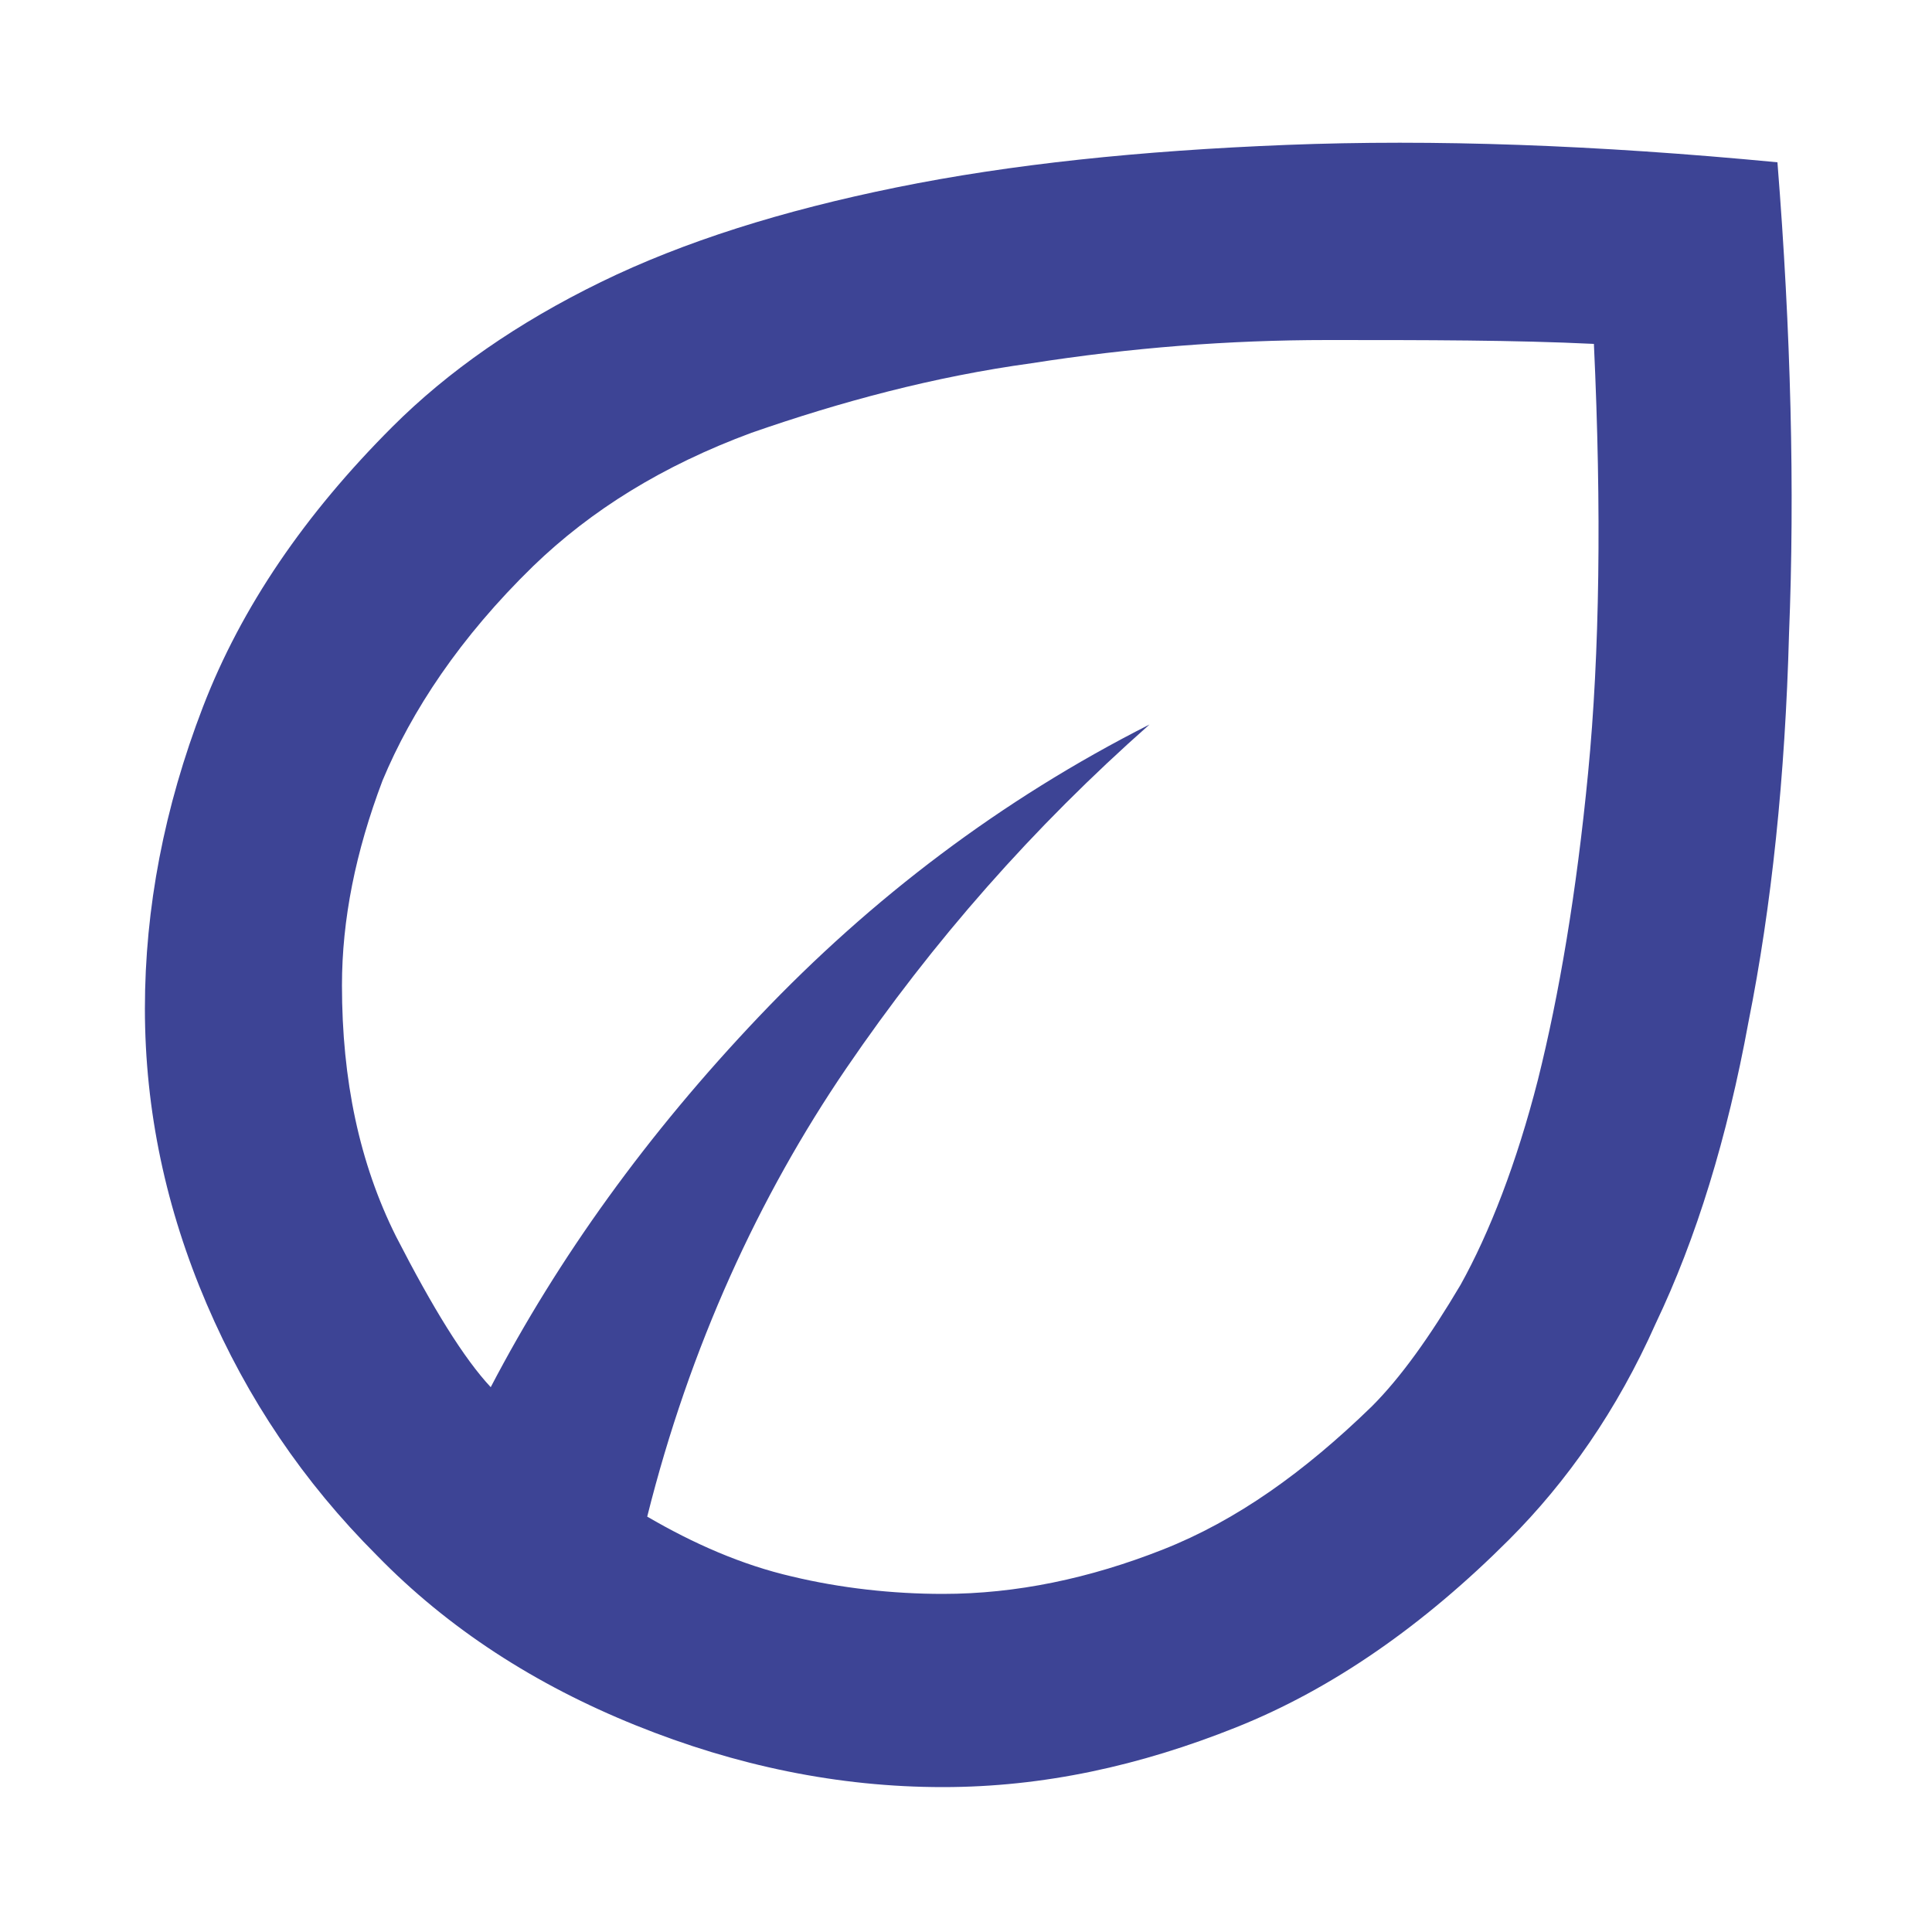
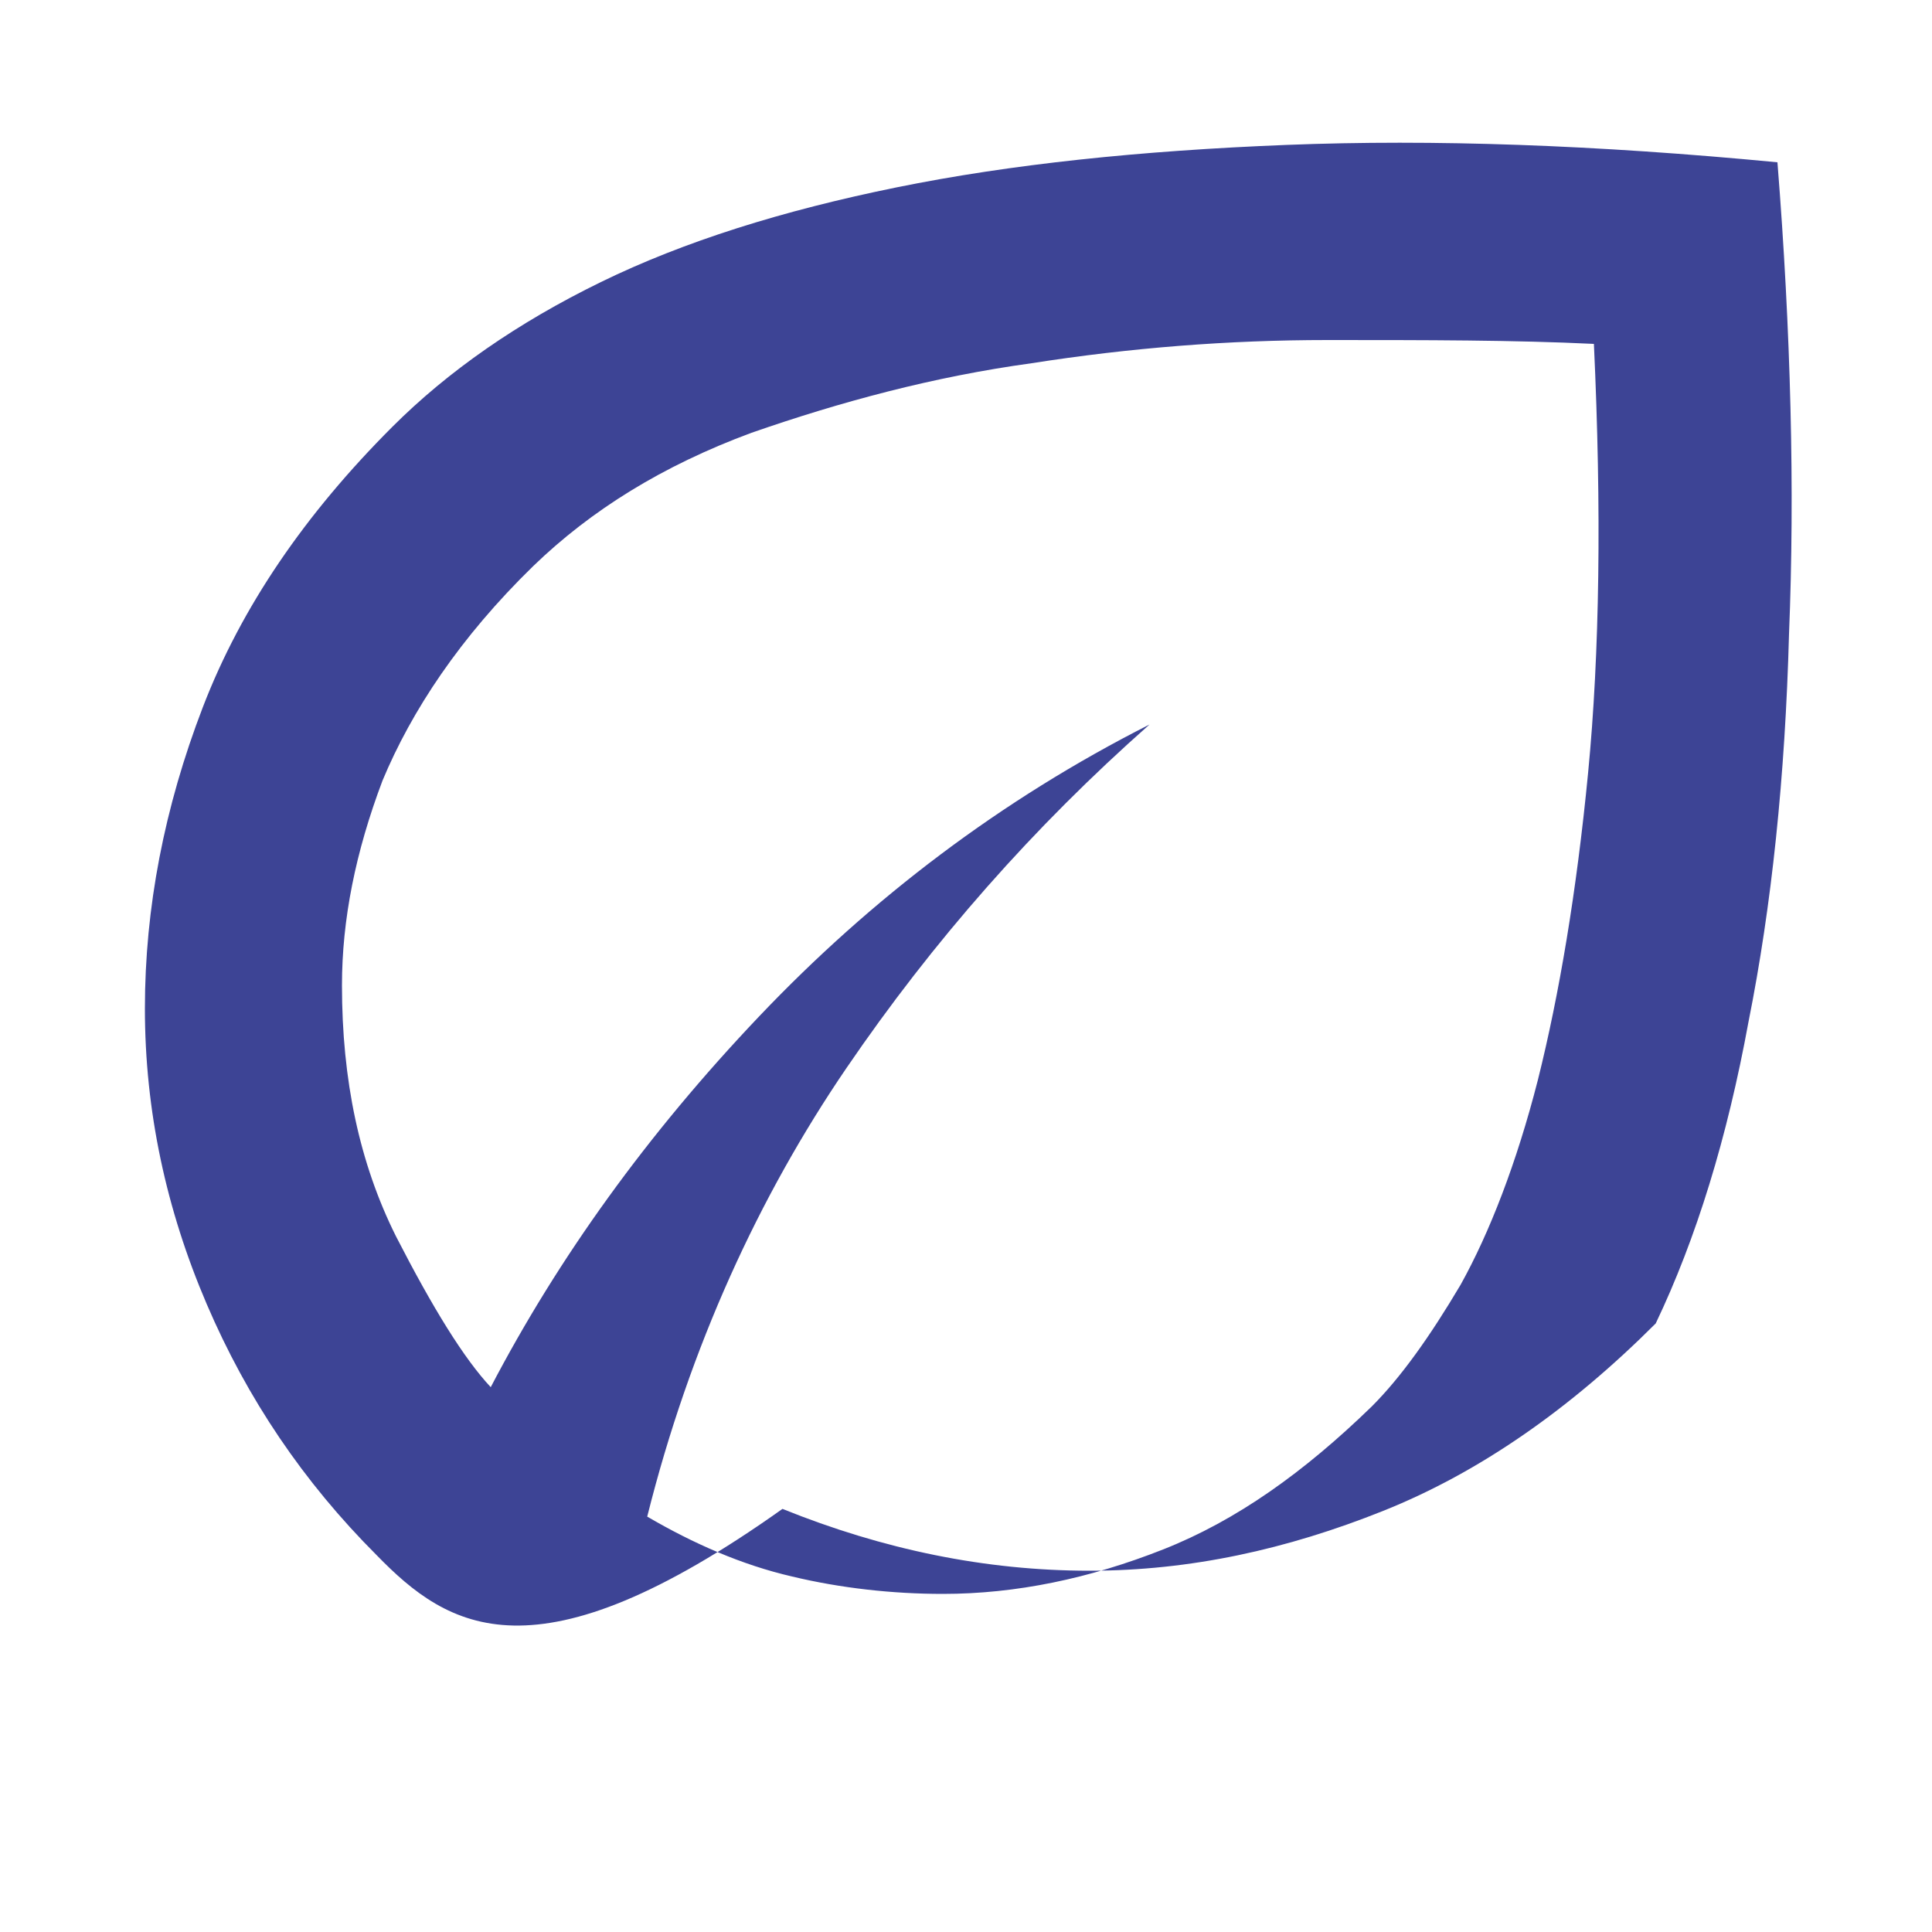
<svg xmlns="http://www.w3.org/2000/svg" version="1.1" id="Capa_1" x="0px" y="0px" viewBox="0 0 100 100" style="enable-background:new 0 0 100 100;" xml:space="preserve">
  <style type="text/css">
	.st0{fill:#3D4495;}
</style>
-   <path class="st0" d="M19.5,80.5c-3.8-3.8-6.7-8.1-8.8-13c-2.1-4.9-3.2-10-3.2-15.3c0-5.2,1-10.4,3-15.6s5.3-10,9.8-14.5  c2.9-2.9,6.5-5.4,10.8-7.5c4.3-2.1,9.4-3.7,15.3-4.9c5.9-1.2,12.6-1.9,20.2-2.2c7.6-0.3,16,0,25.4,0.9c0.7,8.8,0.9,17,0.6,24.4  c-0.2,7.4-0.9,14.1-2.1,20.1c-1.1,6-2.7,11.2-4.8,15.6c-2,4.5-4.6,8.2-7.6,11.2c-4.4,4.4-9.1,7.7-14.1,9.7c-5,2-10,3.1-15.2,3.1  c-5.4,0-10.7-1.1-15.9-3.2C27.7,87.2,23.2,84.3,19.5,80.5z M33.5,78.5c2.4,1.4,4.9,2.5,7.5,3.1c2.5,0.6,5.2,0.9,7.8,0.9  c3.8,0,7.6-0.8,11.4-2.3c3.8-1.5,7.3-4,10.8-7.4c1.5-1.5,3-3.6,4.6-6.3c1.5-2.7,2.9-6.3,4-10.6c1.1-4.4,2-9.7,2.6-15.9  c0.6-6.2,0.7-13.6,0.3-22.2c-4.1-0.2-8.7-0.2-13.8-0.2c-5.1,0-10.2,0.4-15.3,1.2c-5.1,0.7-9.9,2-14.5,3.6c-4.6,1.7-8.3,4-11.3,6.9  c-3.8,3.7-6.3,7.5-7.8,11.1c-1.4,3.7-2.1,7.2-2.1,10.6c0,4.9,0.9,9.2,2.8,13c1.9,3.7,3.5,6.3,4.9,7.8c3.5-6.7,8.1-13.1,13.9-19.2  c5.8-6.1,12.5-11.2,20.2-15.1c-6,5.3-11.2,11.2-15.7,17.8S35.7,69.7,33.5,78.5z" />
+   <path class="st0" d="M19.5,80.5c-3.8-3.8-6.7-8.1-8.8-13c-2.1-4.9-3.2-10-3.2-15.3c0-5.2,1-10.4,3-15.6s5.3-10,9.8-14.5  c2.9-2.9,6.5-5.4,10.8-7.5c4.3-2.1,9.4-3.7,15.3-4.9c5.9-1.2,12.6-1.9,20.2-2.2c7.6-0.3,16,0,25.4,0.9c0.7,8.8,0.9,17,0.6,24.4  c-0.2,7.4-0.9,14.1-2.1,20.1c-1.1,6-2.7,11.2-4.8,15.6c-4.4,4.4-9.1,7.7-14.1,9.7c-5,2-10,3.1-15.2,3.1  c-5.4,0-10.7-1.1-15.9-3.2C27.7,87.2,23.2,84.3,19.5,80.5z M33.5,78.5c2.4,1.4,4.9,2.5,7.5,3.1c2.5,0.6,5.2,0.9,7.8,0.9  c3.8,0,7.6-0.8,11.4-2.3c3.8-1.5,7.3-4,10.8-7.4c1.5-1.5,3-3.6,4.6-6.3c1.5-2.7,2.9-6.3,4-10.6c1.1-4.4,2-9.7,2.6-15.9  c0.6-6.2,0.7-13.6,0.3-22.2c-4.1-0.2-8.7-0.2-13.8-0.2c-5.1,0-10.2,0.4-15.3,1.2c-5.1,0.7-9.9,2-14.5,3.6c-4.6,1.7-8.3,4-11.3,6.9  c-3.8,3.7-6.3,7.5-7.8,11.1c-1.4,3.7-2.1,7.2-2.1,10.6c0,4.9,0.9,9.2,2.8,13c1.9,3.7,3.5,6.3,4.9,7.8c3.5-6.7,8.1-13.1,13.9-19.2  c5.8-6.1,12.5-11.2,20.2-15.1c-6,5.3-11.2,11.2-15.7,17.8S35.7,69.7,33.5,78.5z" />
</svg>